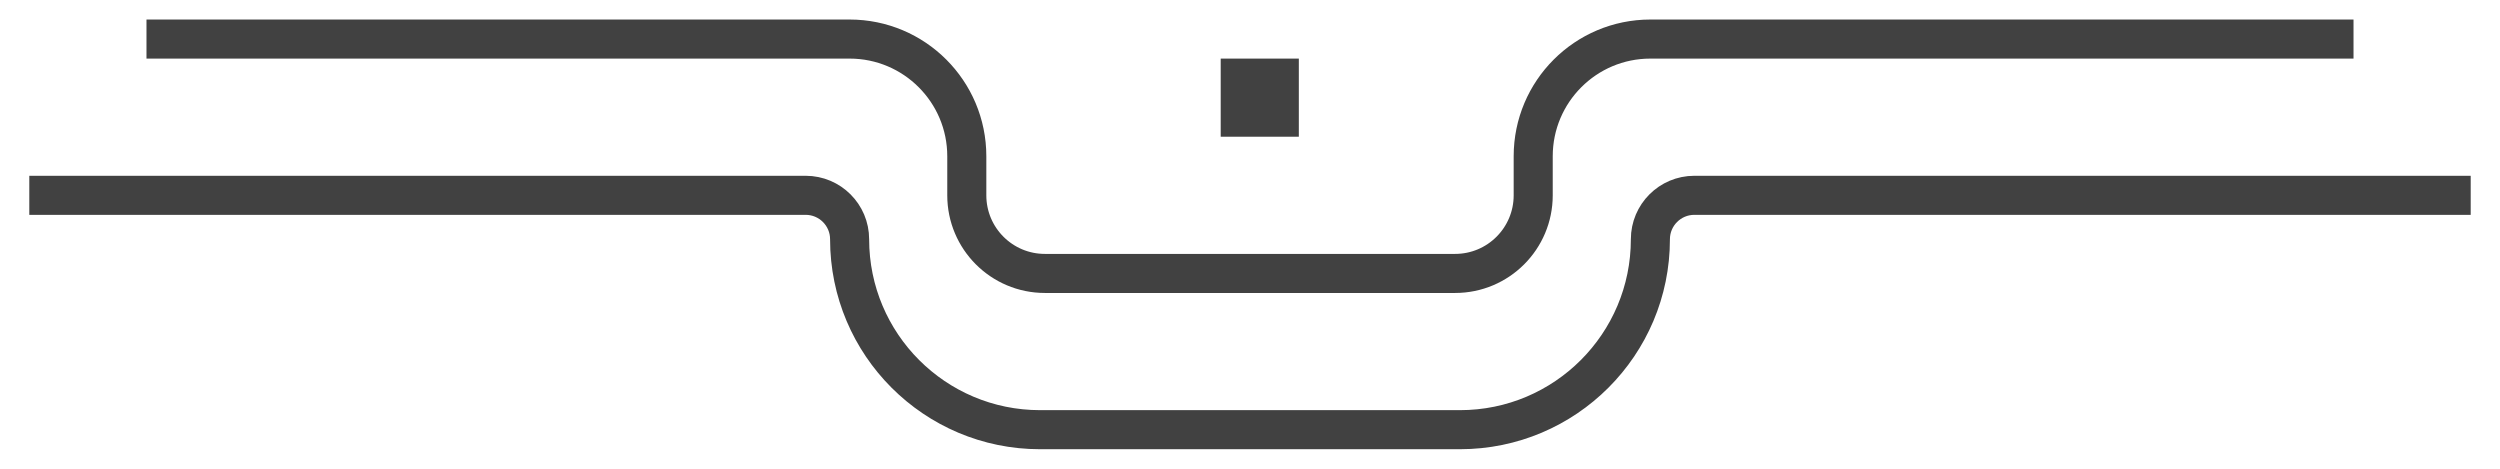
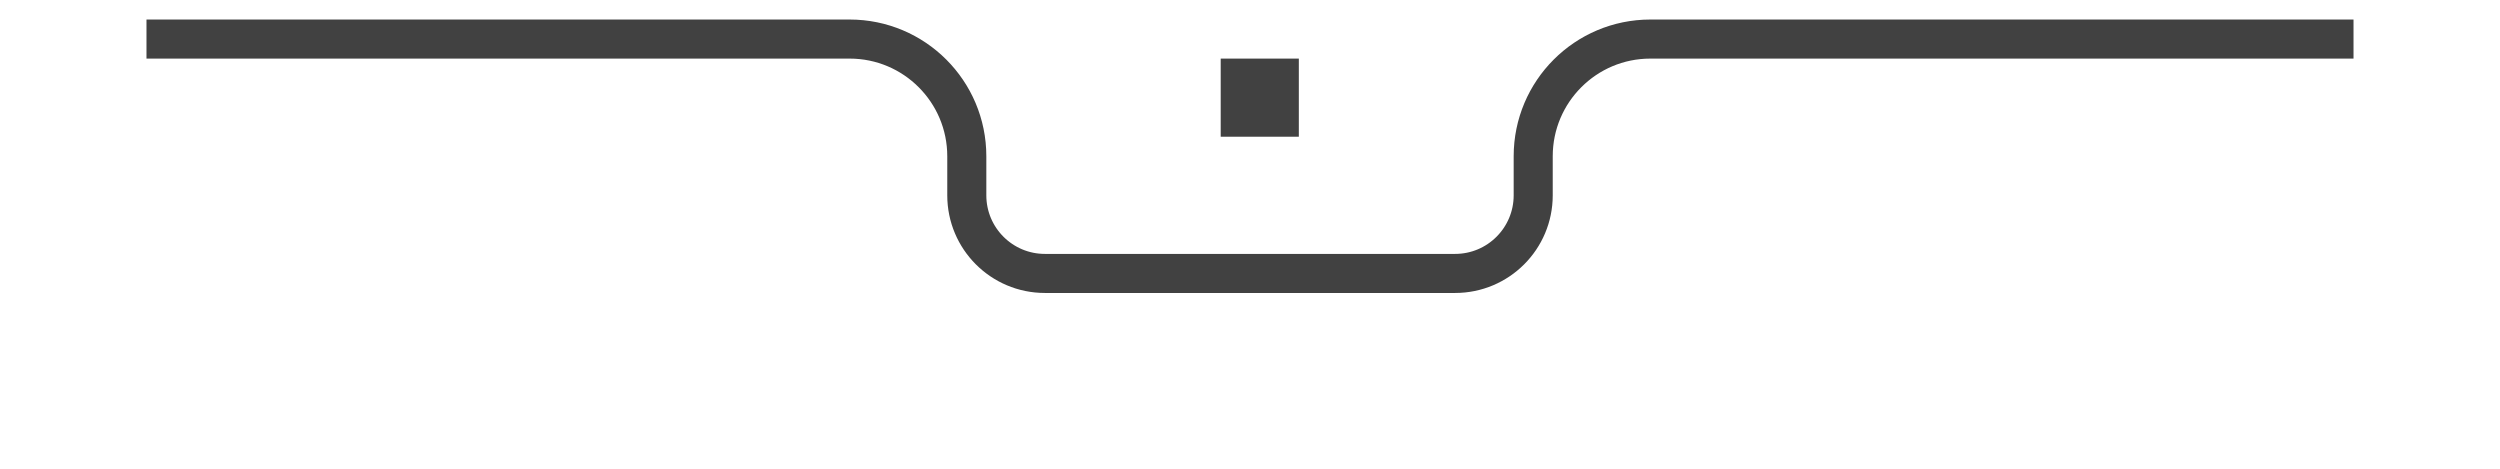
<svg xmlns="http://www.w3.org/2000/svg" width="64" height="12" viewBox="0 0 64 12" fill="none">
  <path d="M60.25 1H42.25C40.593 1 39.25 2.343 39.25 4V5C39.25 6.105 38.355 7 37.25 7H26.75C25.645 7 24.75 6.105 24.75 5V4C24.75 2.343 23.407 1 21.75 1H3.75" stroke="#414141" />
-   <path d="M63.25 5H43.375C42.754 5 42.25 5.504 42.25 6.125V6.125C42.25 8.817 40.067 11 37.375 11H26.625C23.933 11 21.75 8.817 21.75 6.125V6.125C21.75 5.504 21.246 5 20.625 5H0.75" stroke="#414141" />
  <rect x="31.25" y="1.5" width="2" height="2" fill="#414141" />
</svg>